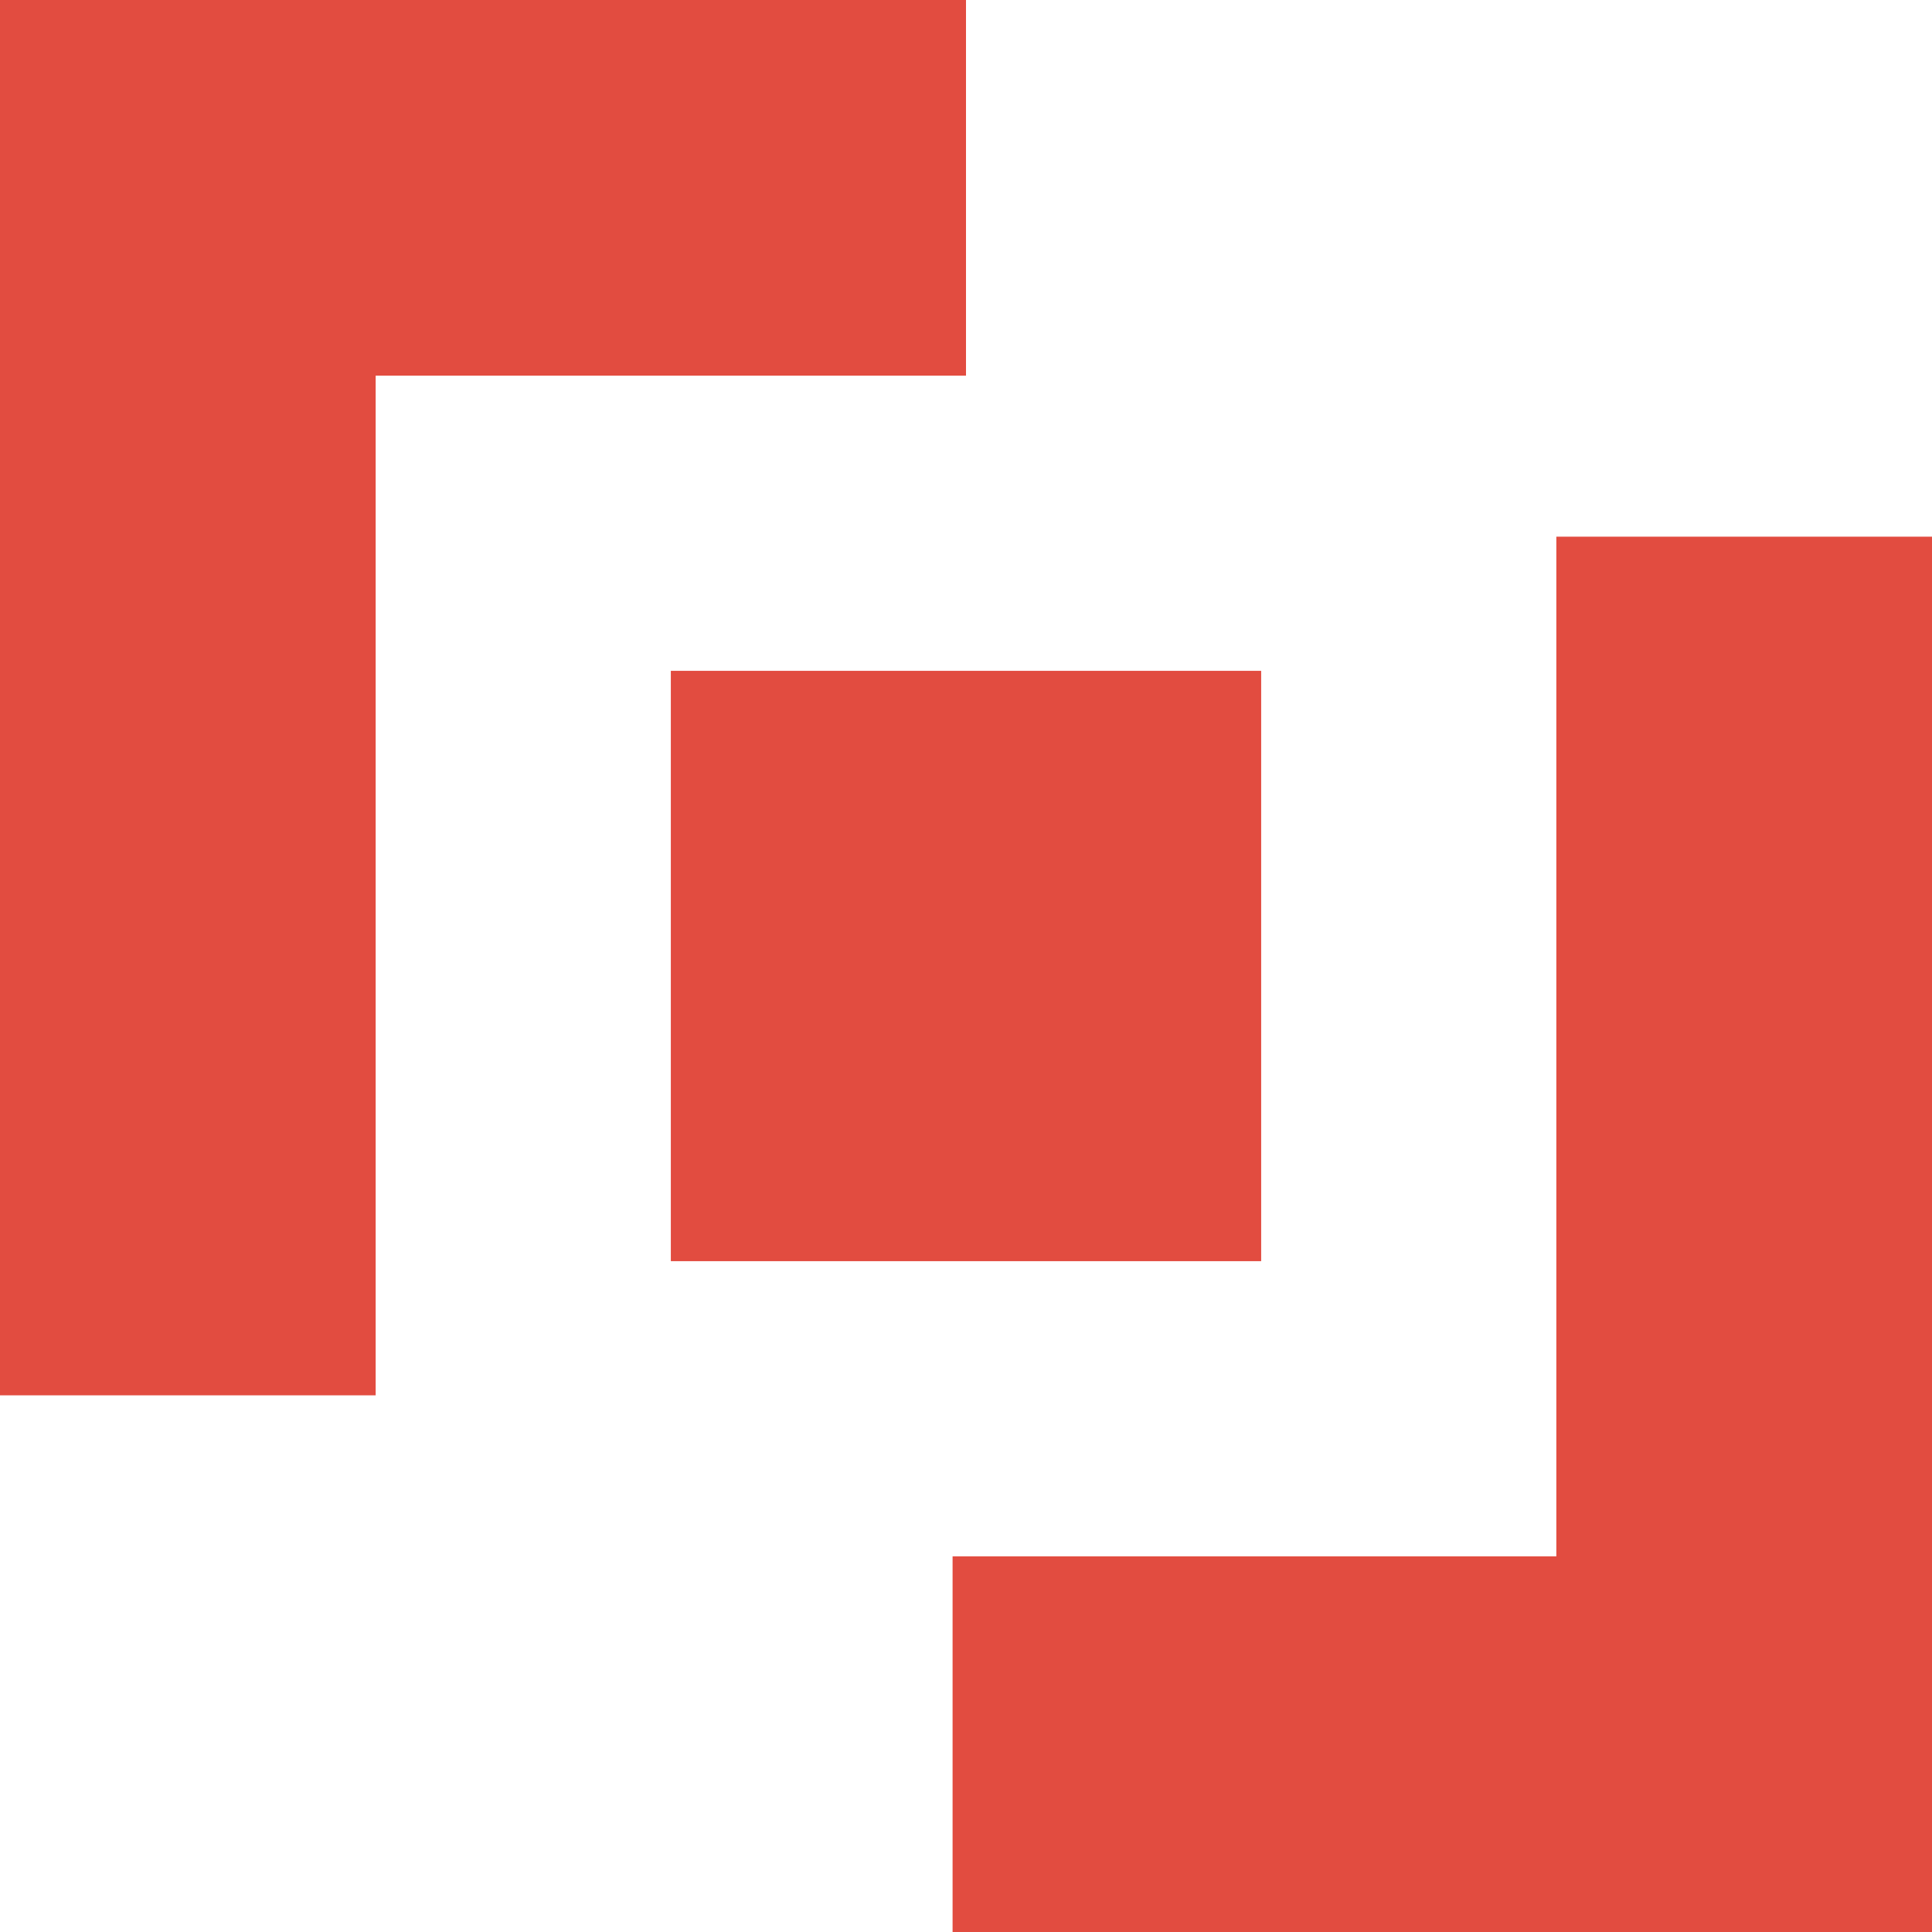
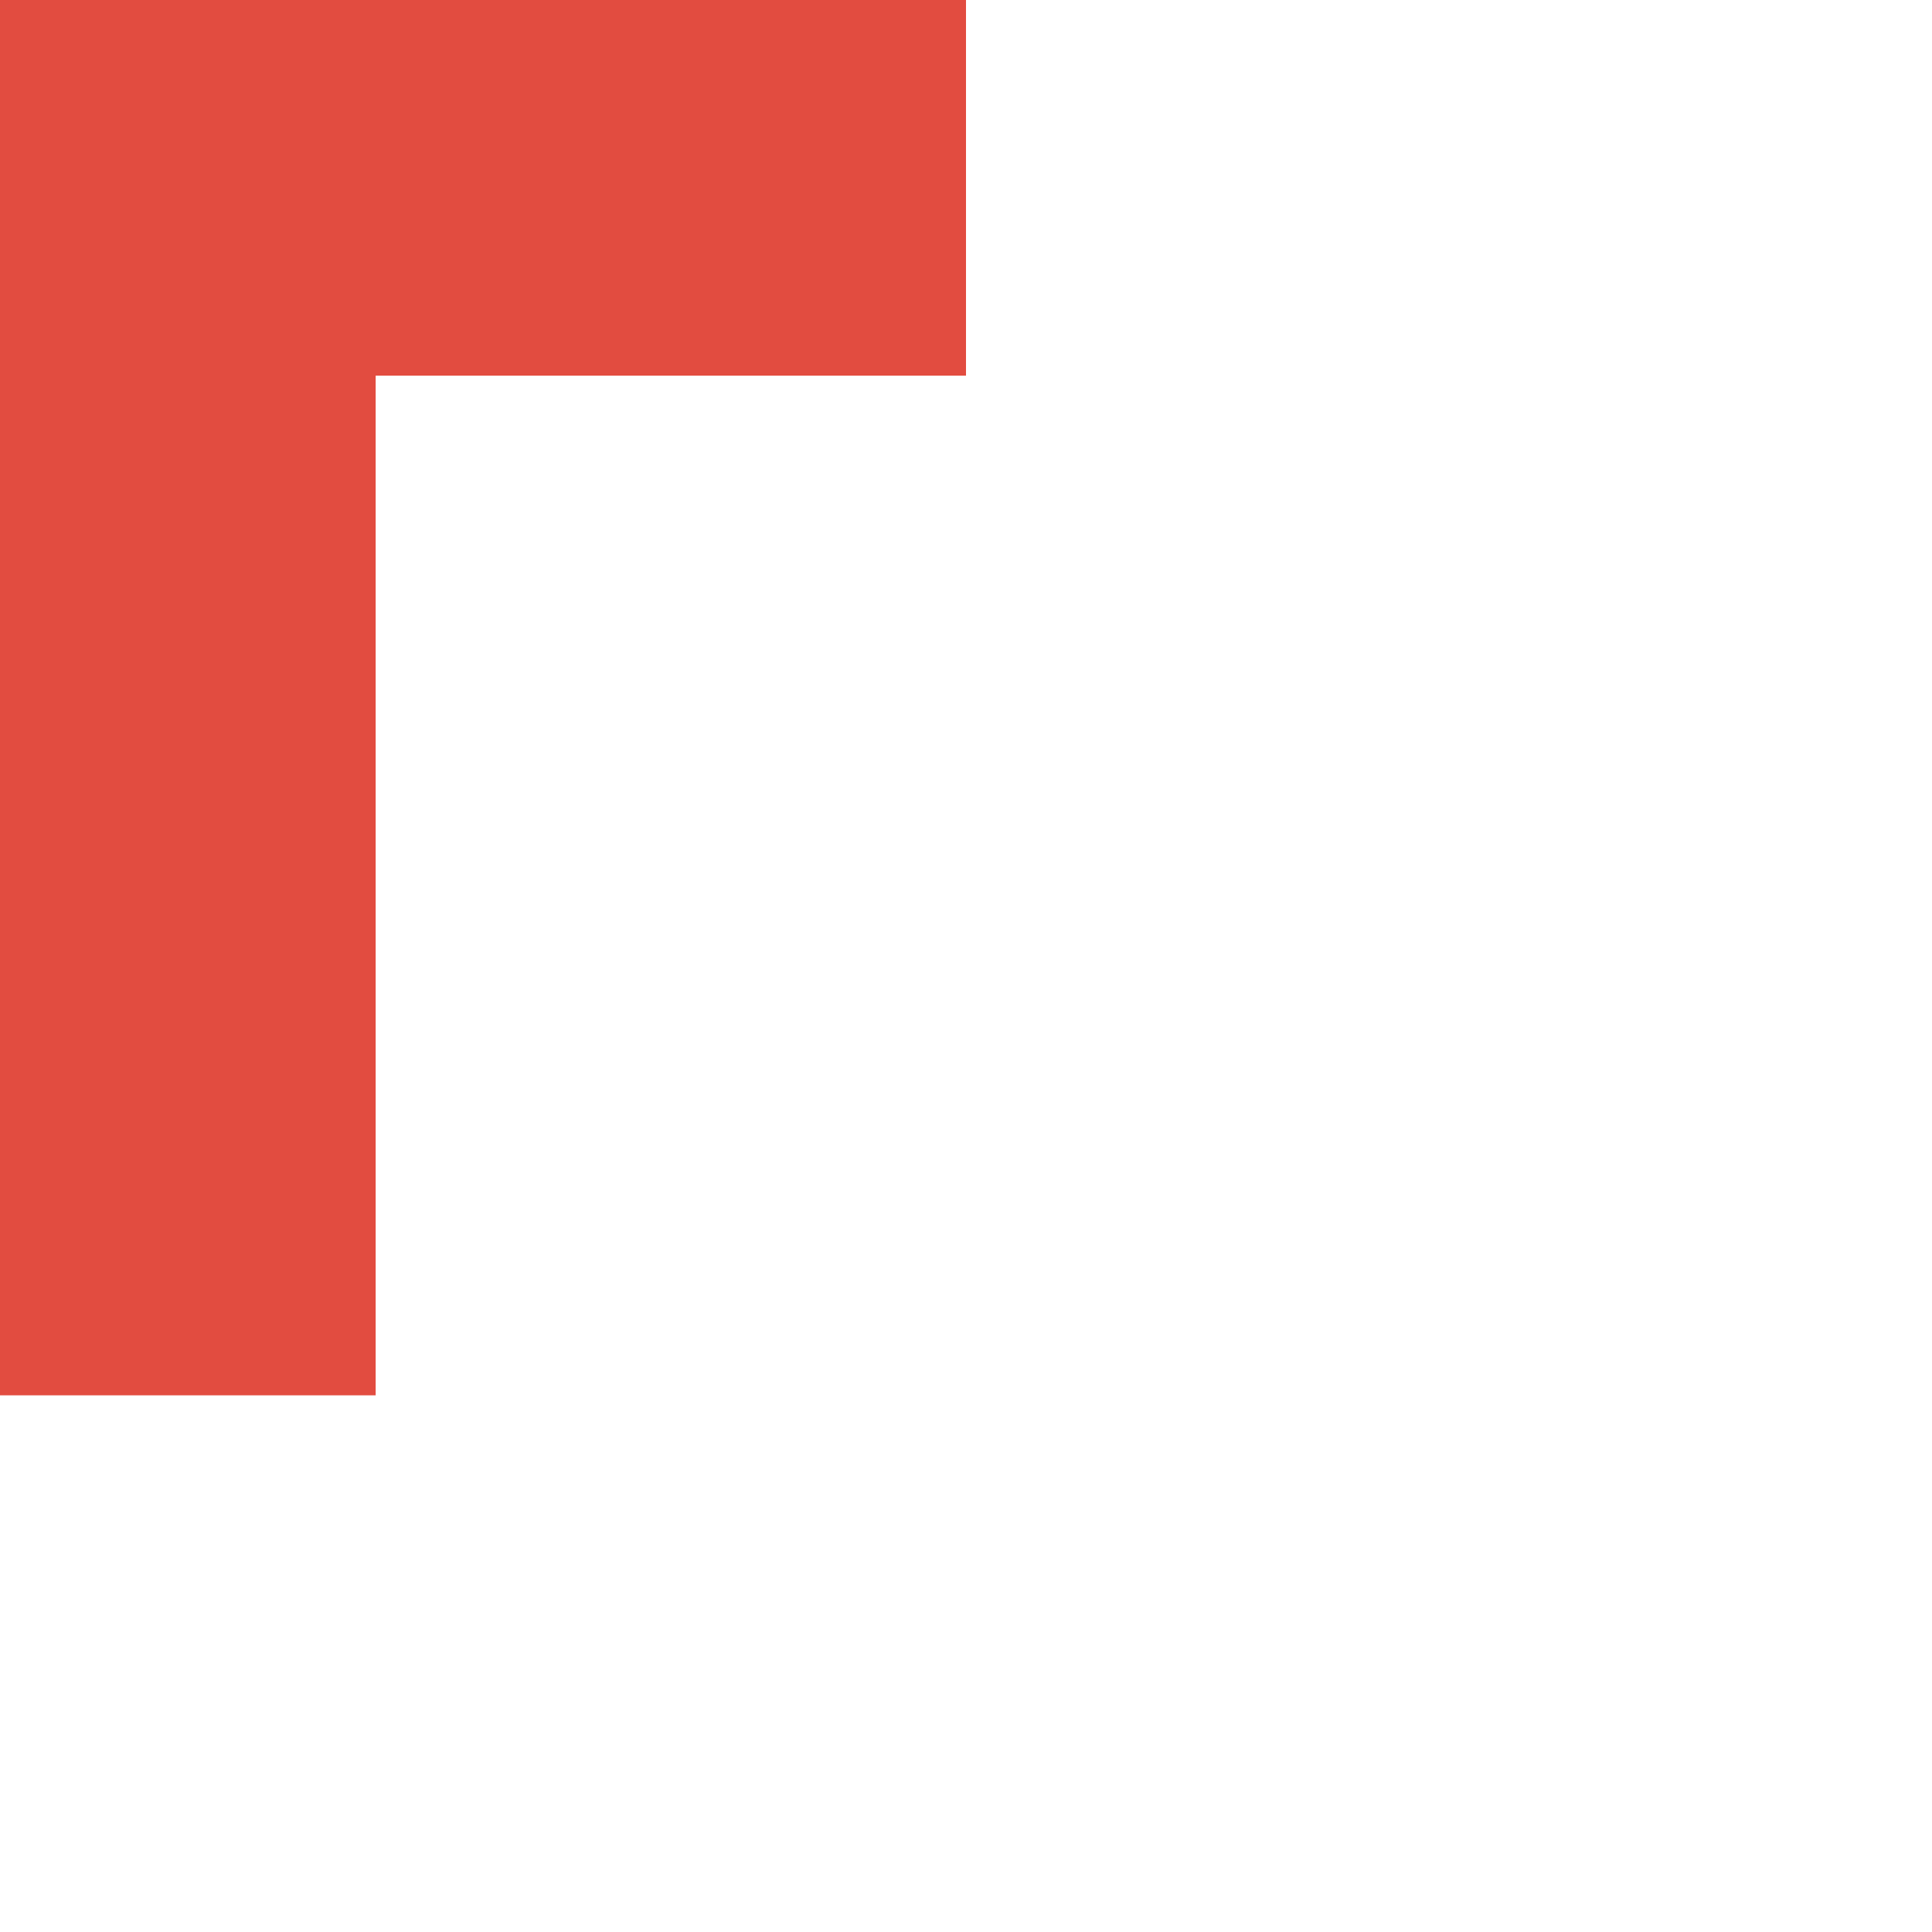
<svg xmlns="http://www.w3.org/2000/svg" width="144" height="144" viewBox="0 0 144 144" fill="none">
-   <path fill-rule="evenodd" clip-rule="evenodd" d="M144 40H116L116 116H71V144H116H143H144V40Z" fill="#E24C40" />
  <path fill-rule="evenodd" clip-rule="evenodd" d="M28 0H0V28L2.27299e-06 104H28L28 28L72 28V0H28Z" fill="#E24C40" />
-   <rect x="50" y="50" width="44" height="44" fill="#E24C40" />
</svg>